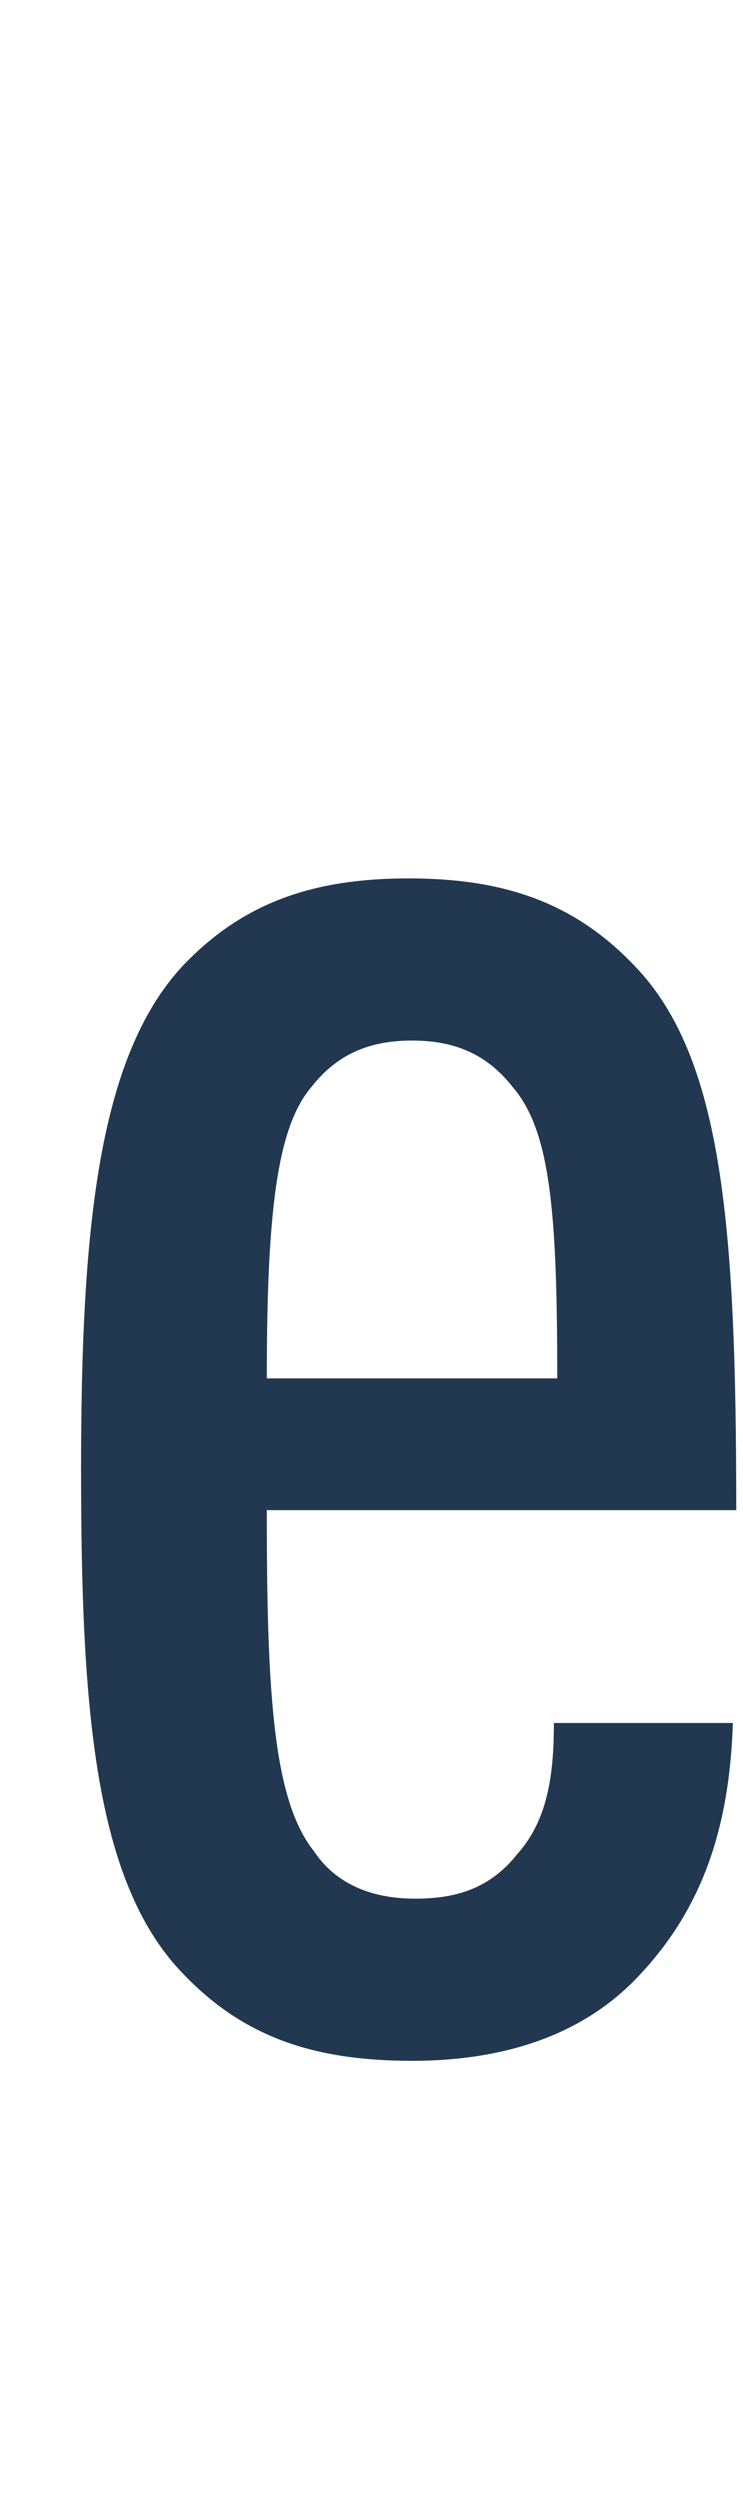
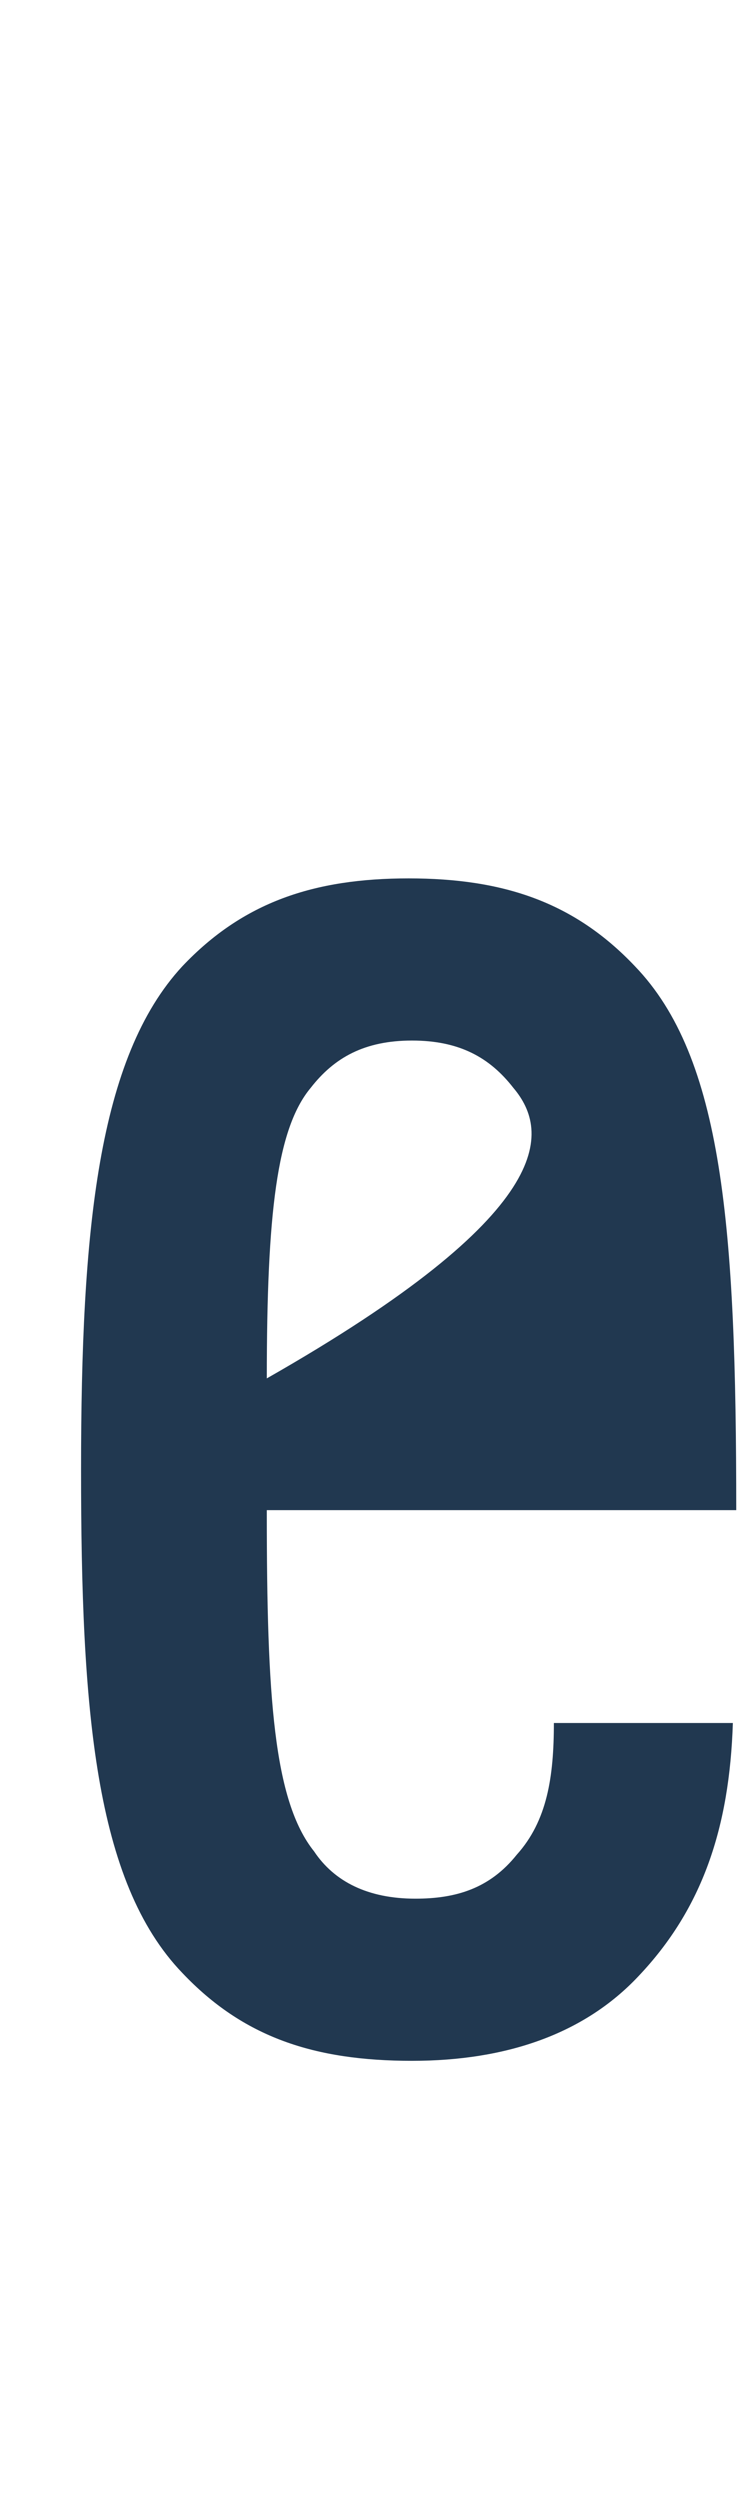
<svg xmlns="http://www.w3.org/2000/svg" version="1.1" id="レイヤー_1" x="0px" y="0px" viewBox="0 0 22 74" style="enable-background:new 0 0 22 74;" xml:space="preserve">
  <style type="text/css">
	.st0{fill:#213850;}
</style>
-   <path class="st0" d="M7.9,44.8c0,5.4,0.2,8.5,1.4,10c0.6,0.9,1.6,1.4,3,1.4c1.2,0,2.2-0.3,3-1.3c0.9-1,1.1-2.3,1.1-3.9h5.3  c-0.1,3.1-0.9,5.5-2.8,7.5c-1.6,1.7-3.9,2.5-6.7,2.5c-2.9,0-5-0.7-6.8-2.6c-2.6-2.7-3-7.8-3-14.9c0-7.1,0.5-12.2,3-14.9  c1.8-1.9,3.9-2.6,6.7-2.6c2.8,0,4.9,0.7,6.7,2.6c2.6,2.7,3,7.7,3,16.1H7.9z M15.2,32.2c-0.7-0.9-1.6-1.4-3-1.4c-1.4,0-2.3,0.5-3,1.4  c-1,1.2-1.3,3.7-1.3,8.6h8.6C16.5,35.9,16.3,33.5,15.2,32.2z" />
+   <path class="st0" d="M7.9,44.8c0,5.4,0.2,8.5,1.4,10c0.6,0.9,1.6,1.4,3,1.4c1.2,0,2.2-0.3,3-1.3c0.9-1,1.1-2.3,1.1-3.9h5.3  c-0.1,3.1-0.9,5.5-2.8,7.5c-1.6,1.7-3.9,2.5-6.7,2.5c-2.9,0-5-0.7-6.8-2.6c-2.6-2.7-3-7.8-3-14.9c0-7.1,0.5-12.2,3-14.9  c1.8-1.9,3.9-2.6,6.7-2.6c2.8,0,4.9,0.7,6.7,2.6c2.6,2.7,3,7.7,3,16.1H7.9z M15.2,32.2c-0.7-0.9-1.6-1.4-3-1.4c-1.4,0-2.3,0.5-3,1.4  c-1,1.2-1.3,3.7-1.3,8.6C16.5,35.9,16.3,33.5,15.2,32.2z" />
</svg>